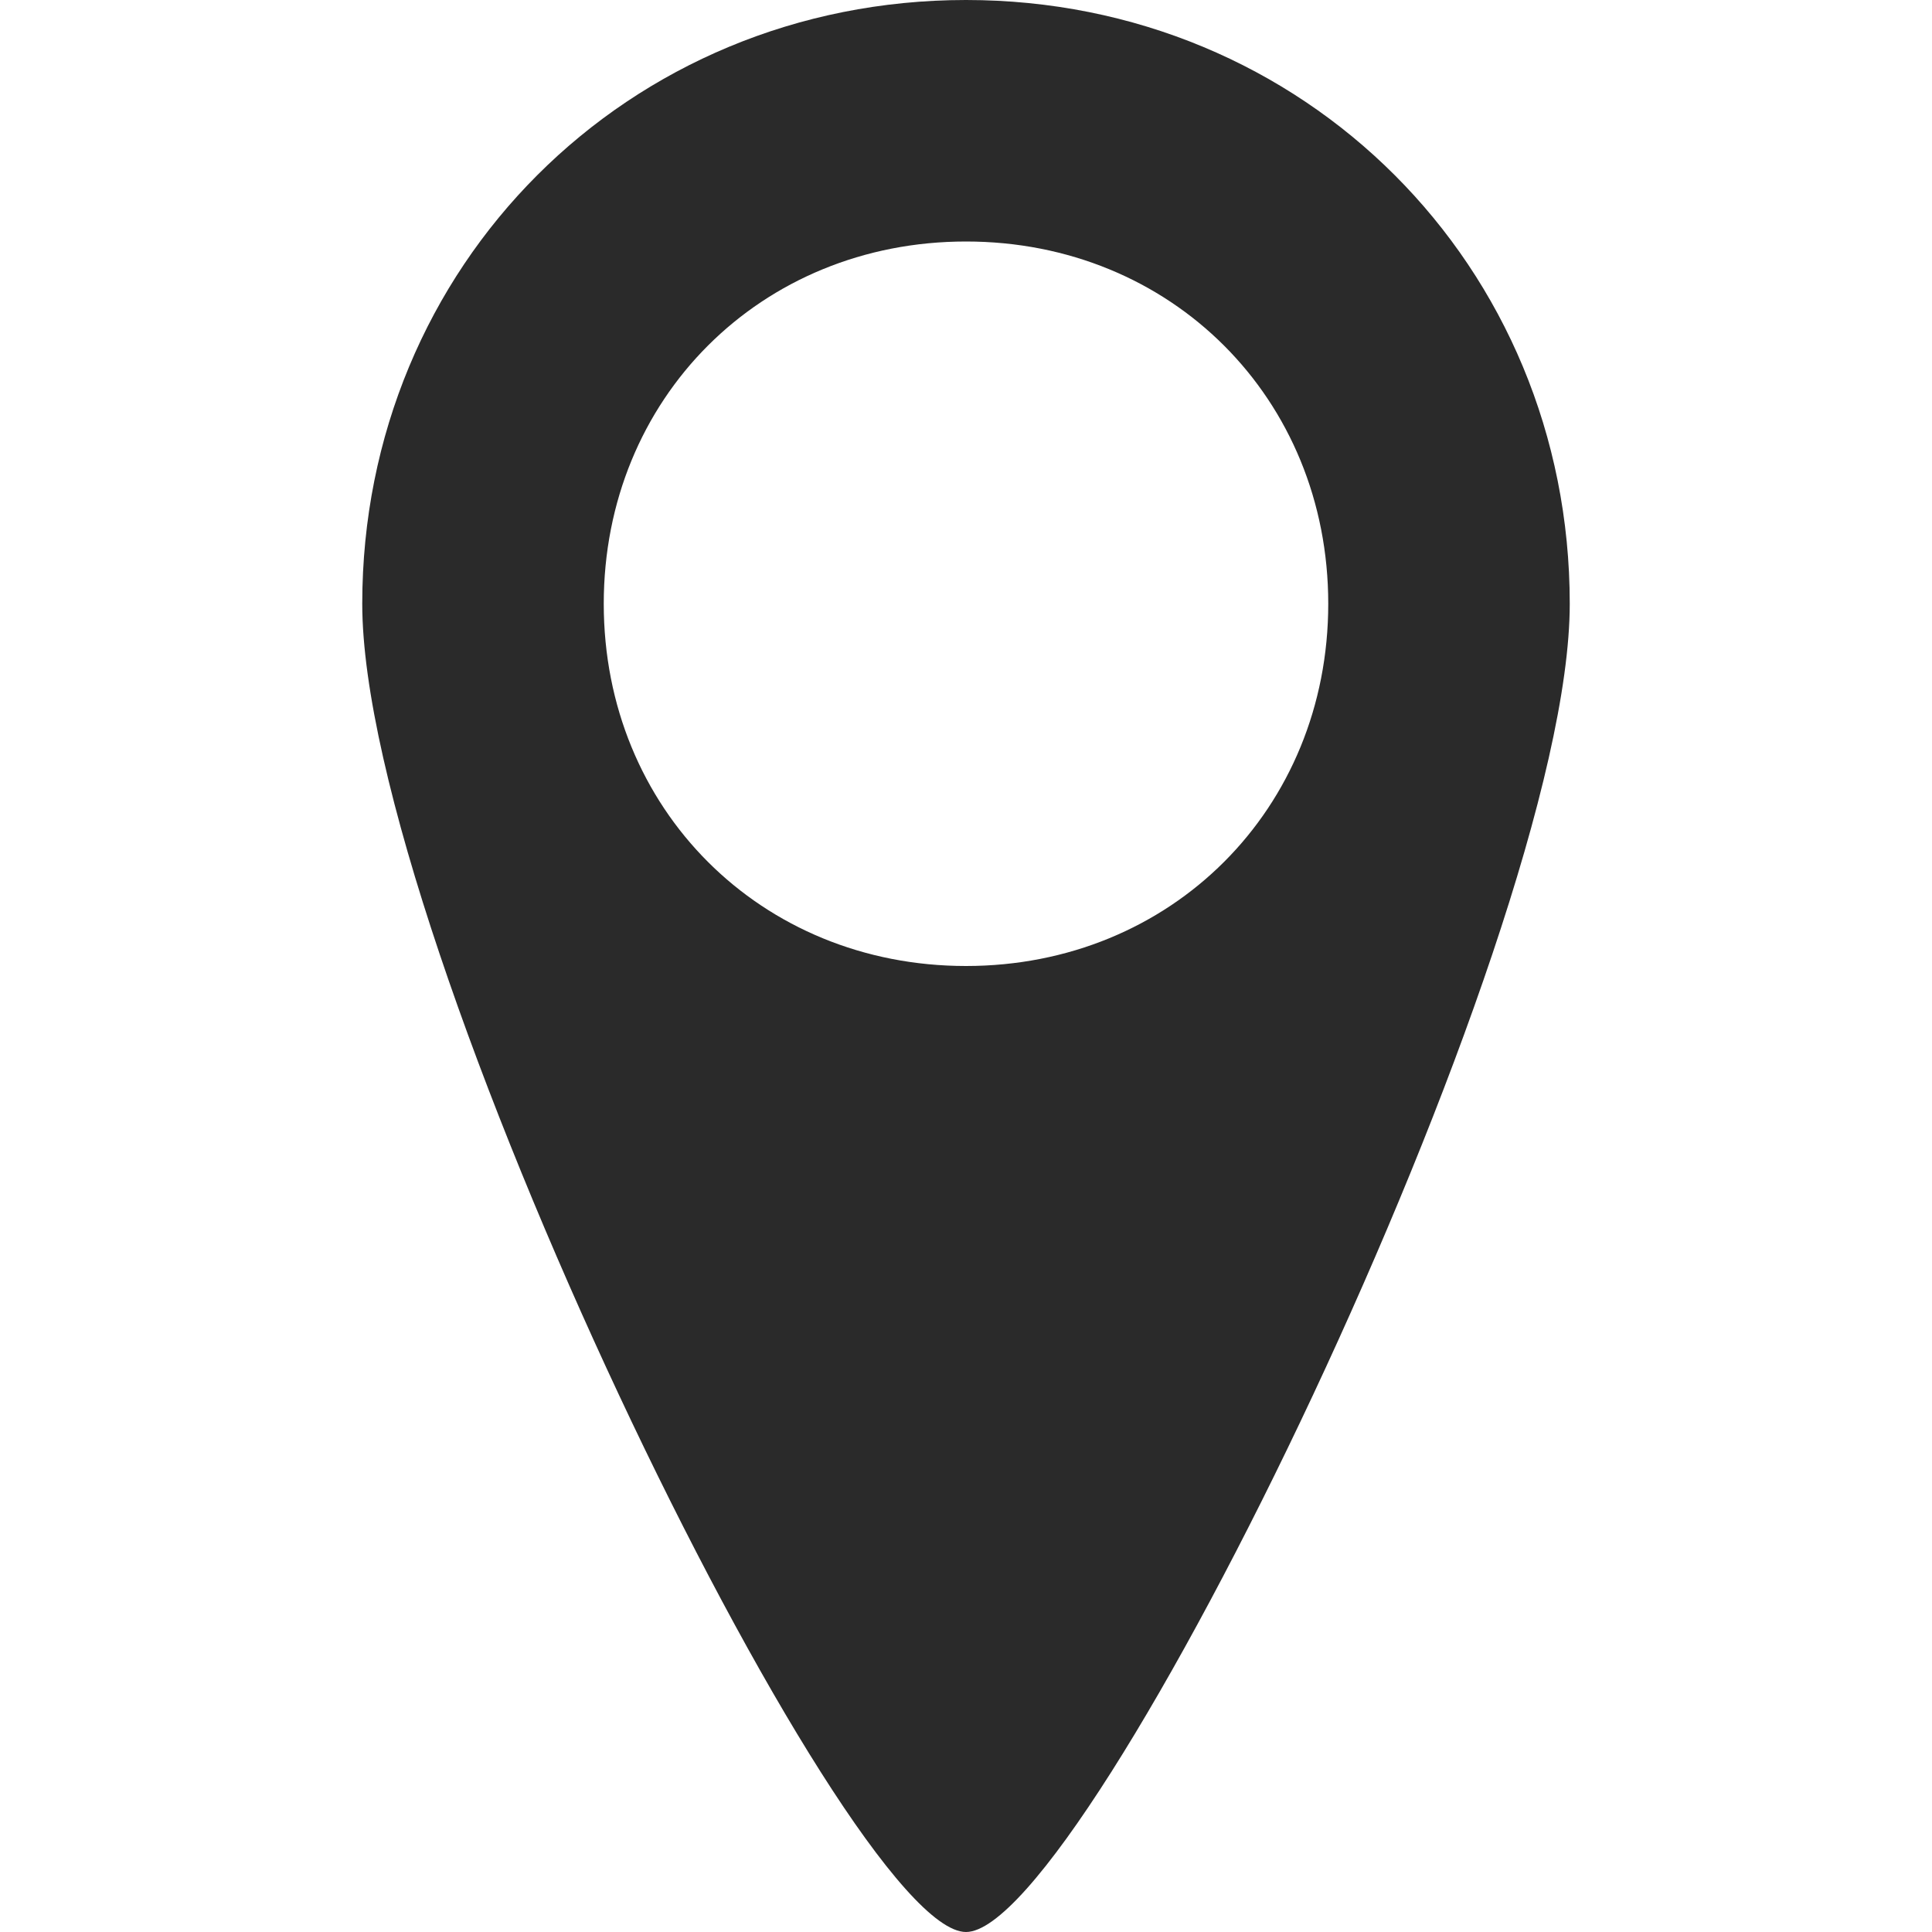
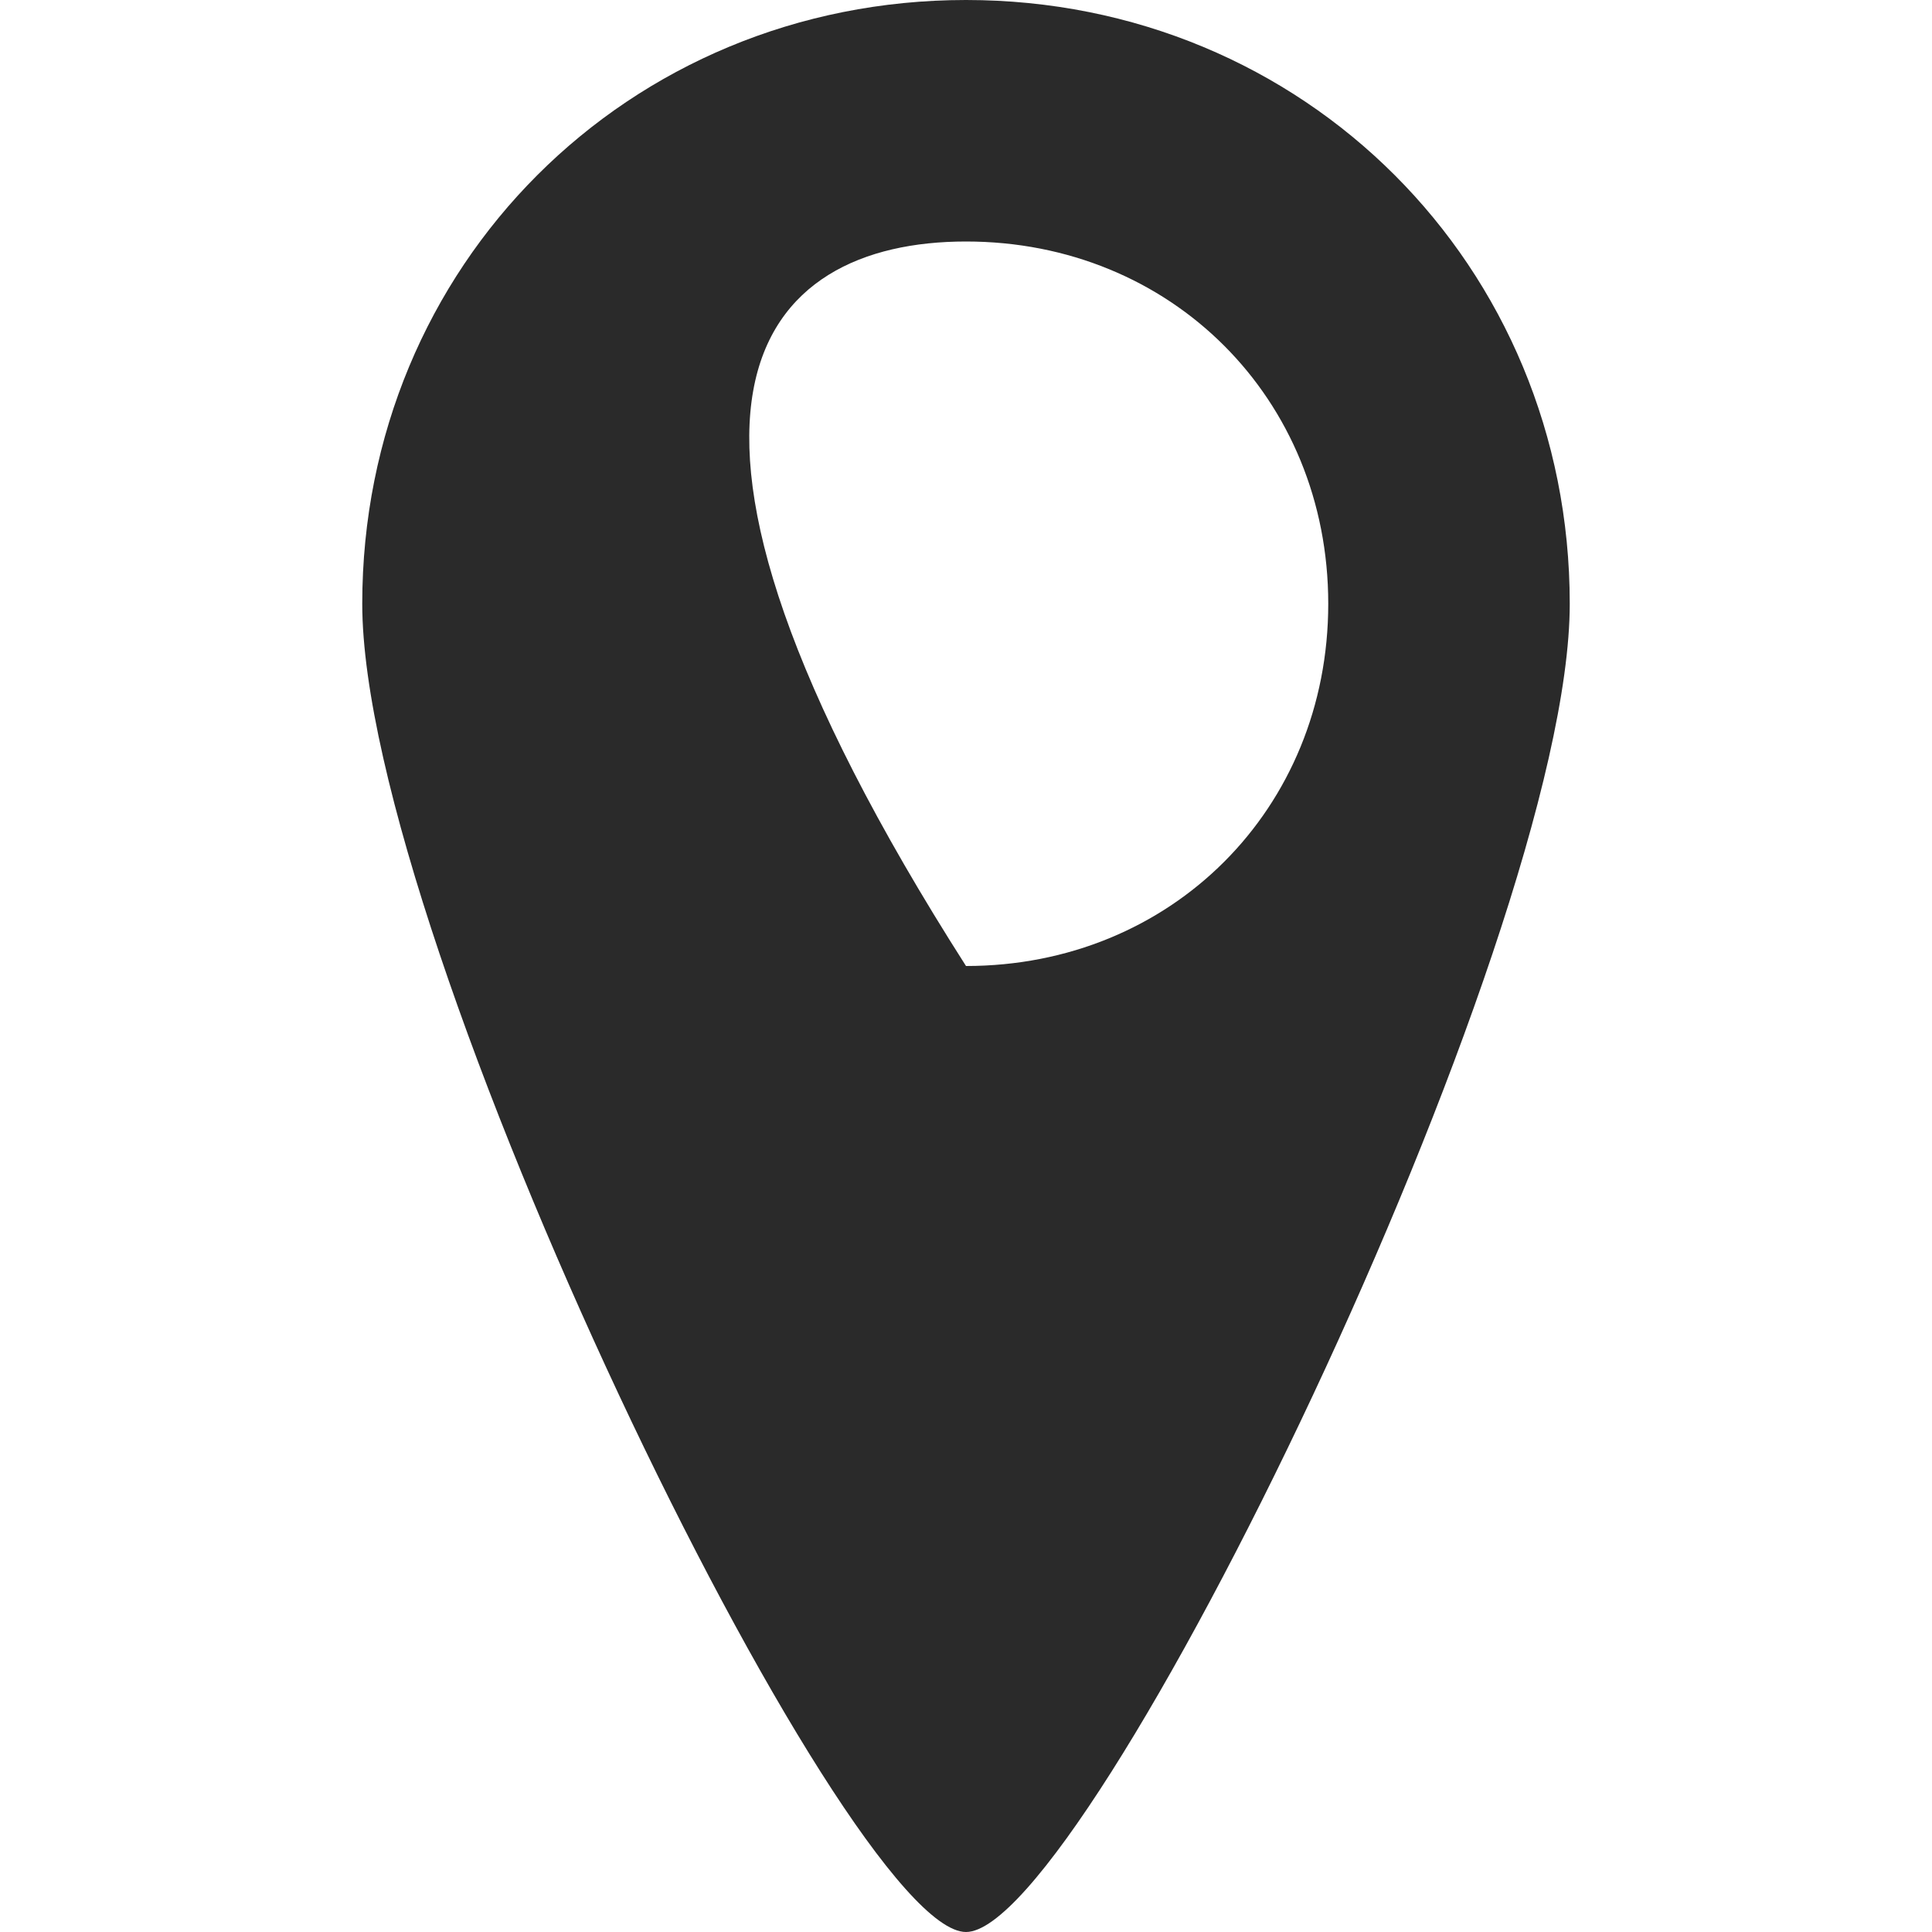
<svg xmlns="http://www.w3.org/2000/svg" width="44" height="44" viewBox="0 0 44 44" fill="none">
-   <path d="M22 0C14.3 0 8.25 6.05 8.25 13.75C8.25 21.45 19.25 44 22 44C24.75 44 35.75 21.45 35.75 13.75C35.75 6.05 29.7 0 22 0ZM22 22C17.325 22 13.75 18.425 13.75 13.75C13.75 9.075 17.325 5.5 22 5.5C26.675 5.5 30.25 9.075 30.25 13.75C30.25 18.425 26.675 22 22 22Z" fill="#2A2A2A" />
+   <path d="M22 0C14.3 0 8.25 6.05 8.25 13.75C8.25 21.45 19.25 44 22 44C24.75 44 35.75 21.45 35.75 13.75C35.75 6.05 29.7 0 22 0ZM22 22C13.75 9.075 17.325 5.5 22 5.5C26.675 5.5 30.25 9.075 30.25 13.75C30.25 18.425 26.675 22 22 22Z" fill="#2A2A2A" />
</svg>